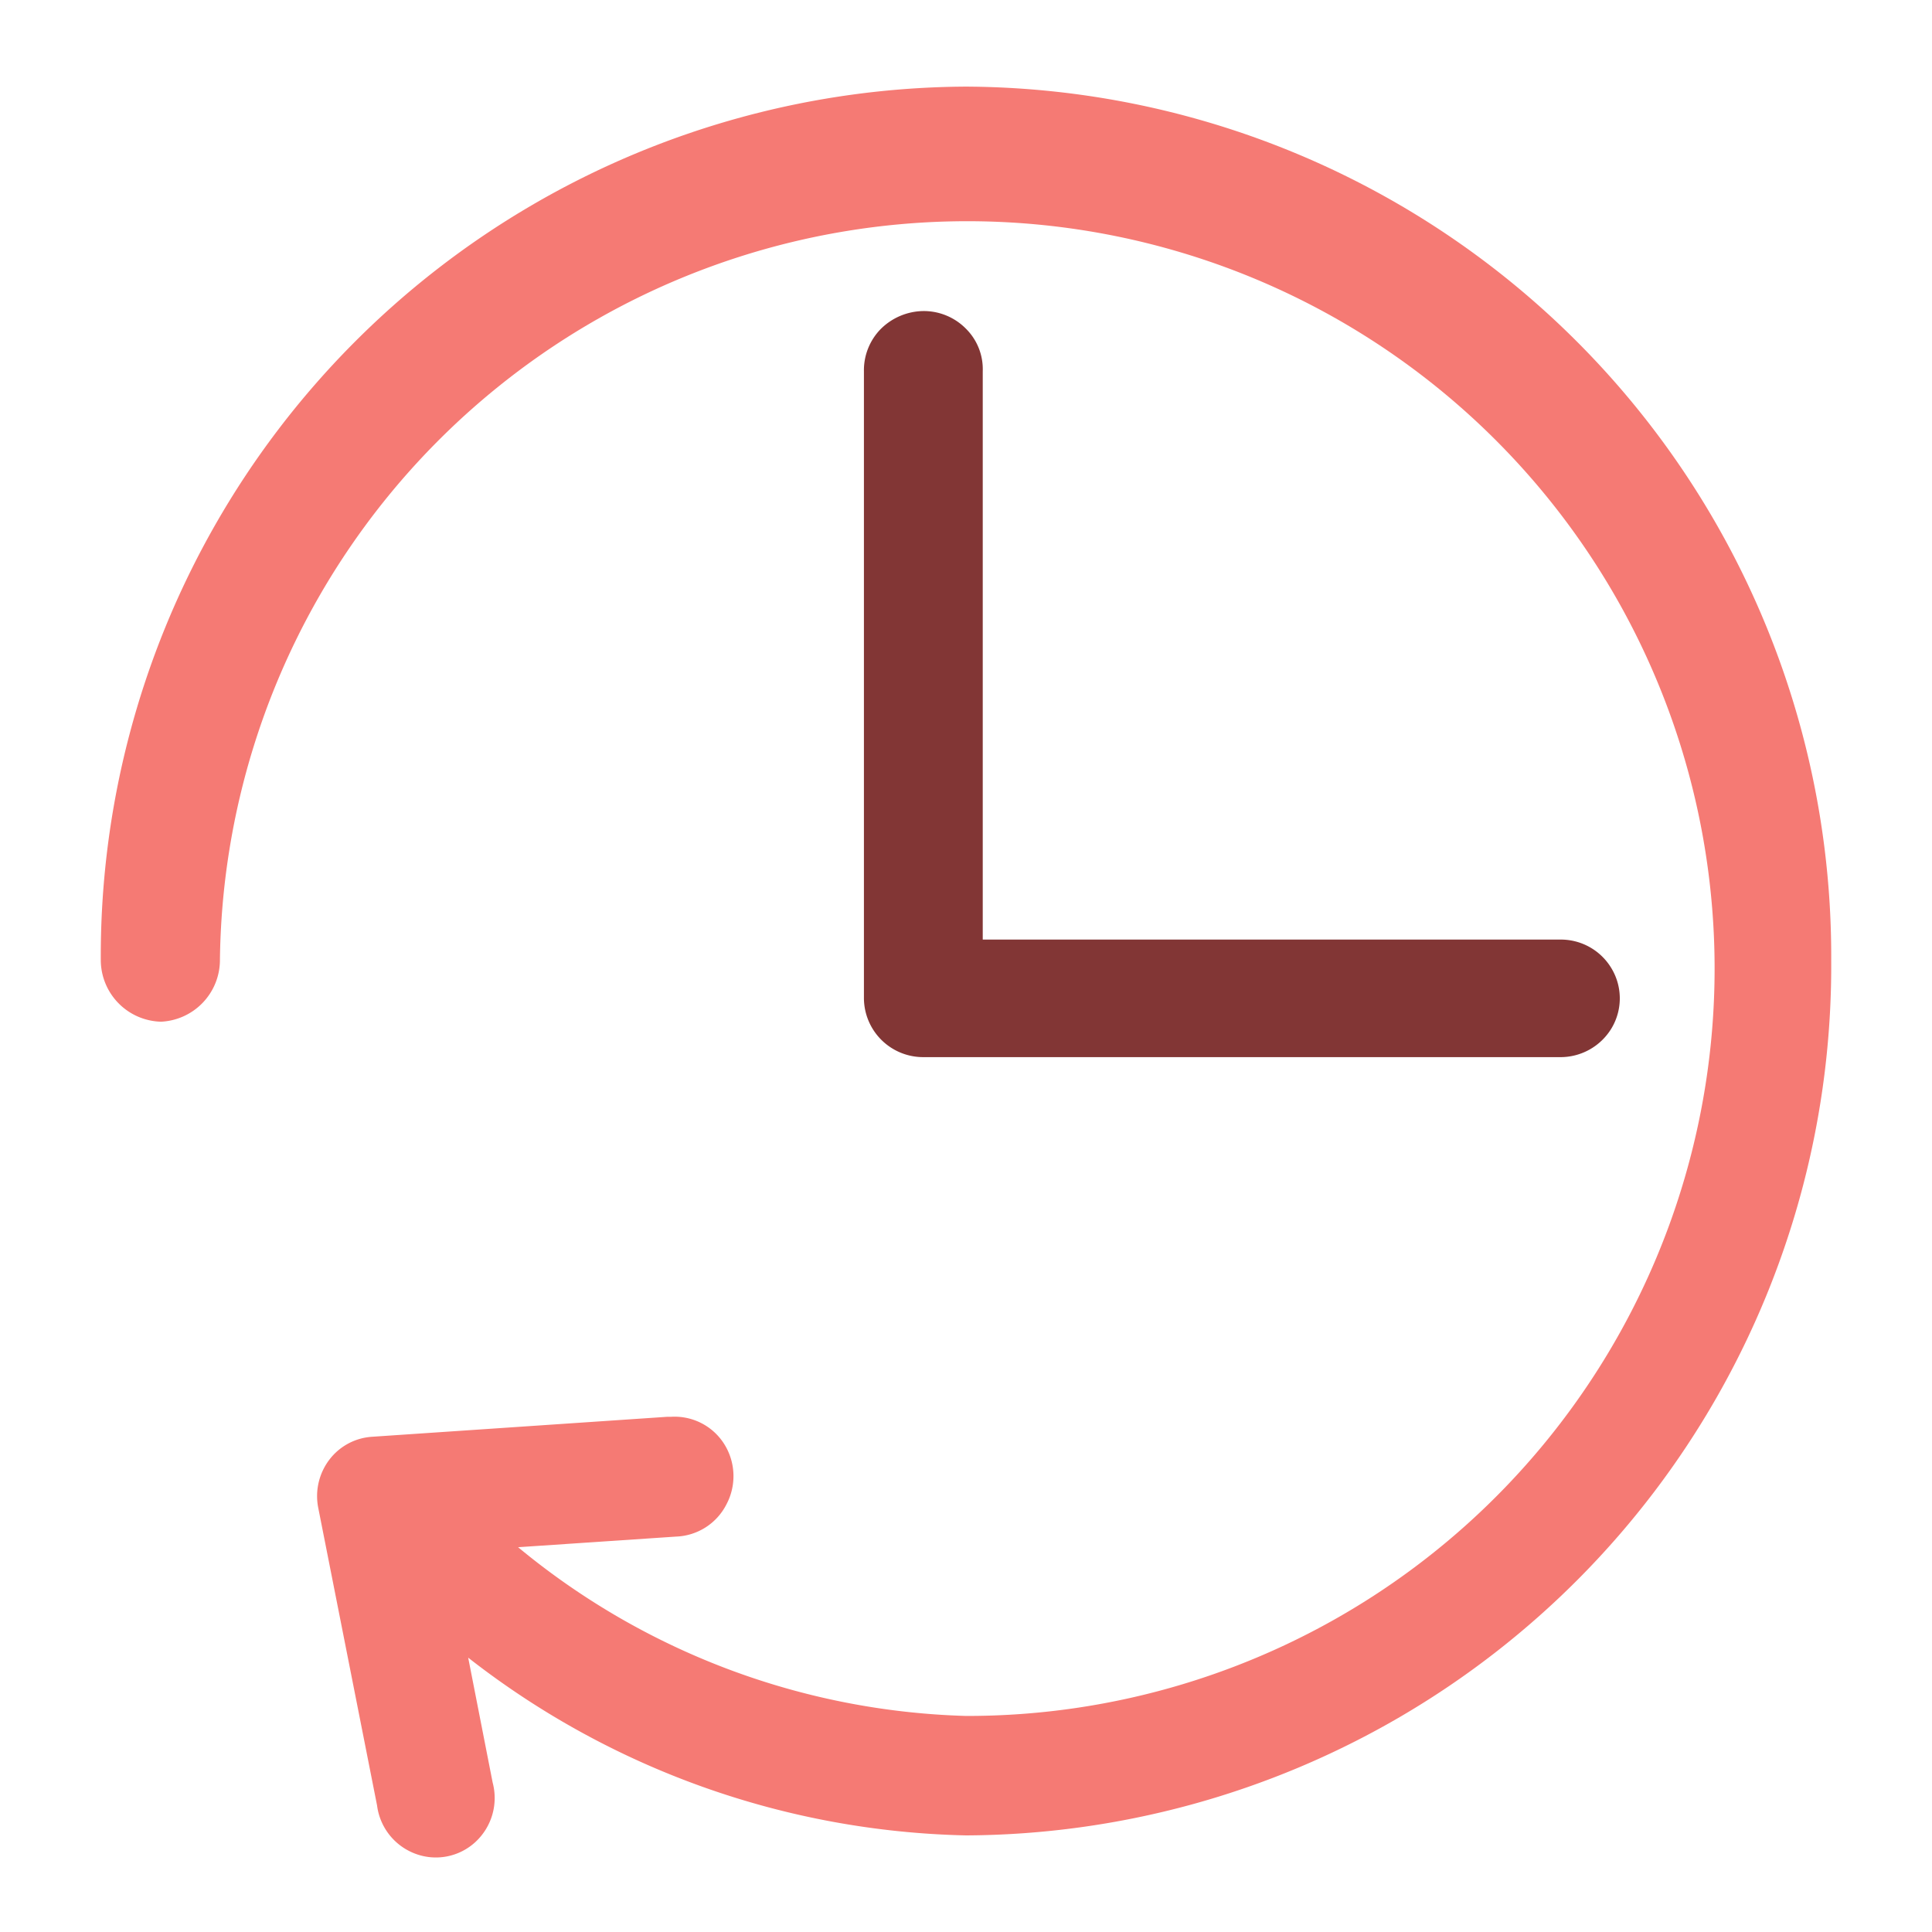
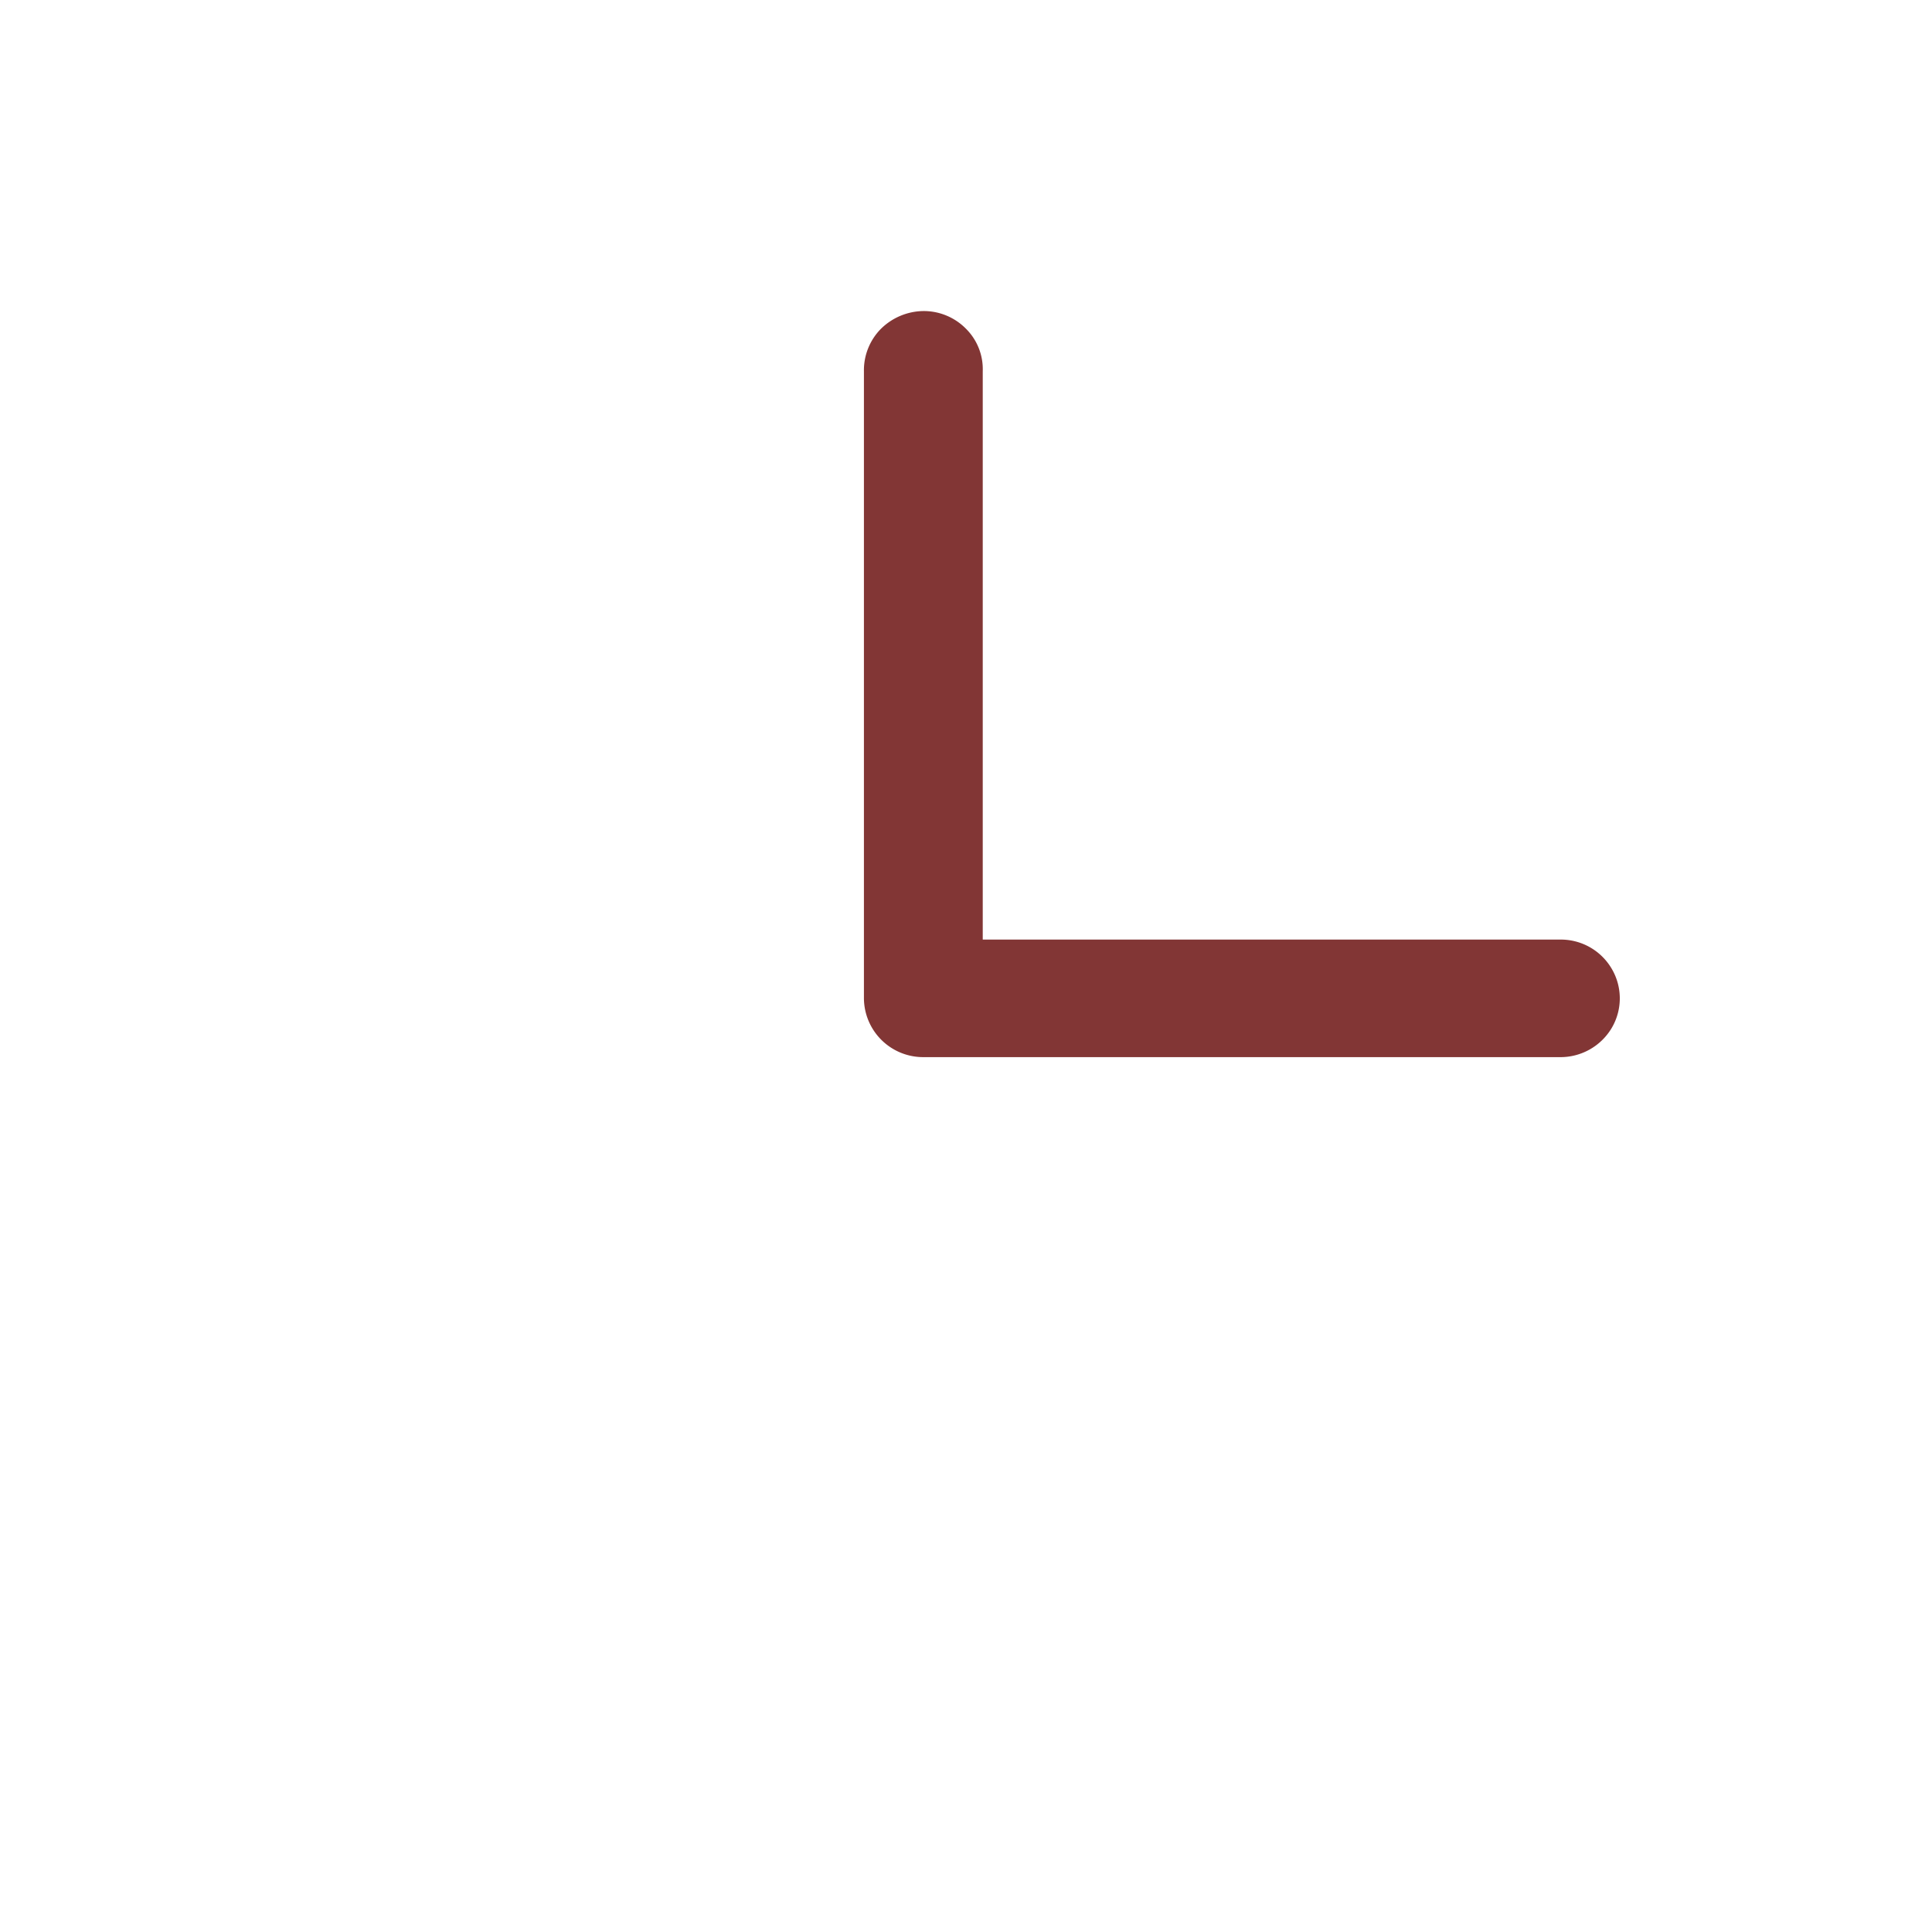
<svg xmlns="http://www.w3.org/2000/svg" id="Layer_1" data-name="Layer 1" viewBox="0 0 60 60">
  <defs>
    <style>.cls-1{fill:#f57a74;}.cls-2{fill:#823635;}</style>
  </defs>
  <title>time</title>
-   <path class="cls-1" d="M56.87,29.84A27,27,0,0,0,30,2.69,27,27,0,0,0,3.13,29.84,1.92,1.92,0,0,0,5,31.73a1.92,1.92,0,0,0,1.83-1.89A23.21,23.21,0,1,1,30,53.29a22.81,22.81,0,0,1-13.91-5.24L21,47.72a1.83,1.83,0,0,0,1.56-1,1.87,1.87,0,0,0-.06-1.86A1.82,1.82,0,0,0,20.84,44l-.12,0-9.16.62a1.81,1.81,0,0,0-1.33.71,1.87,1.87,0,0,0-.35,1.48l1.83,9.26a1.85,1.85,0,0,0,1.19,1.5,1.81,1.81,0,0,0,1.87-.37,1.86,1.86,0,0,0,.53-1.84l-.76-3.88A26,26,0,0,0,30,57,27,27,0,0,0,56.87,29.84Z" />
  <path class="cls-2" d="M30,10.21a1.84,1.84,0,0,0-1.33-.55,1.91,1.91,0,0,0-1.32.56,1.83,1.83,0,0,0-.52,1.31V31a1.84,1.84,0,0,0,1.86,1.83H48.43a1.85,1.85,0,0,0,1.62-.9,1.81,1.81,0,0,0,0-1.85,1.83,1.83,0,0,0-1.62-.9H30.52V11.53A1.77,1.77,0,0,0,30,10.21Z" />
</svg>